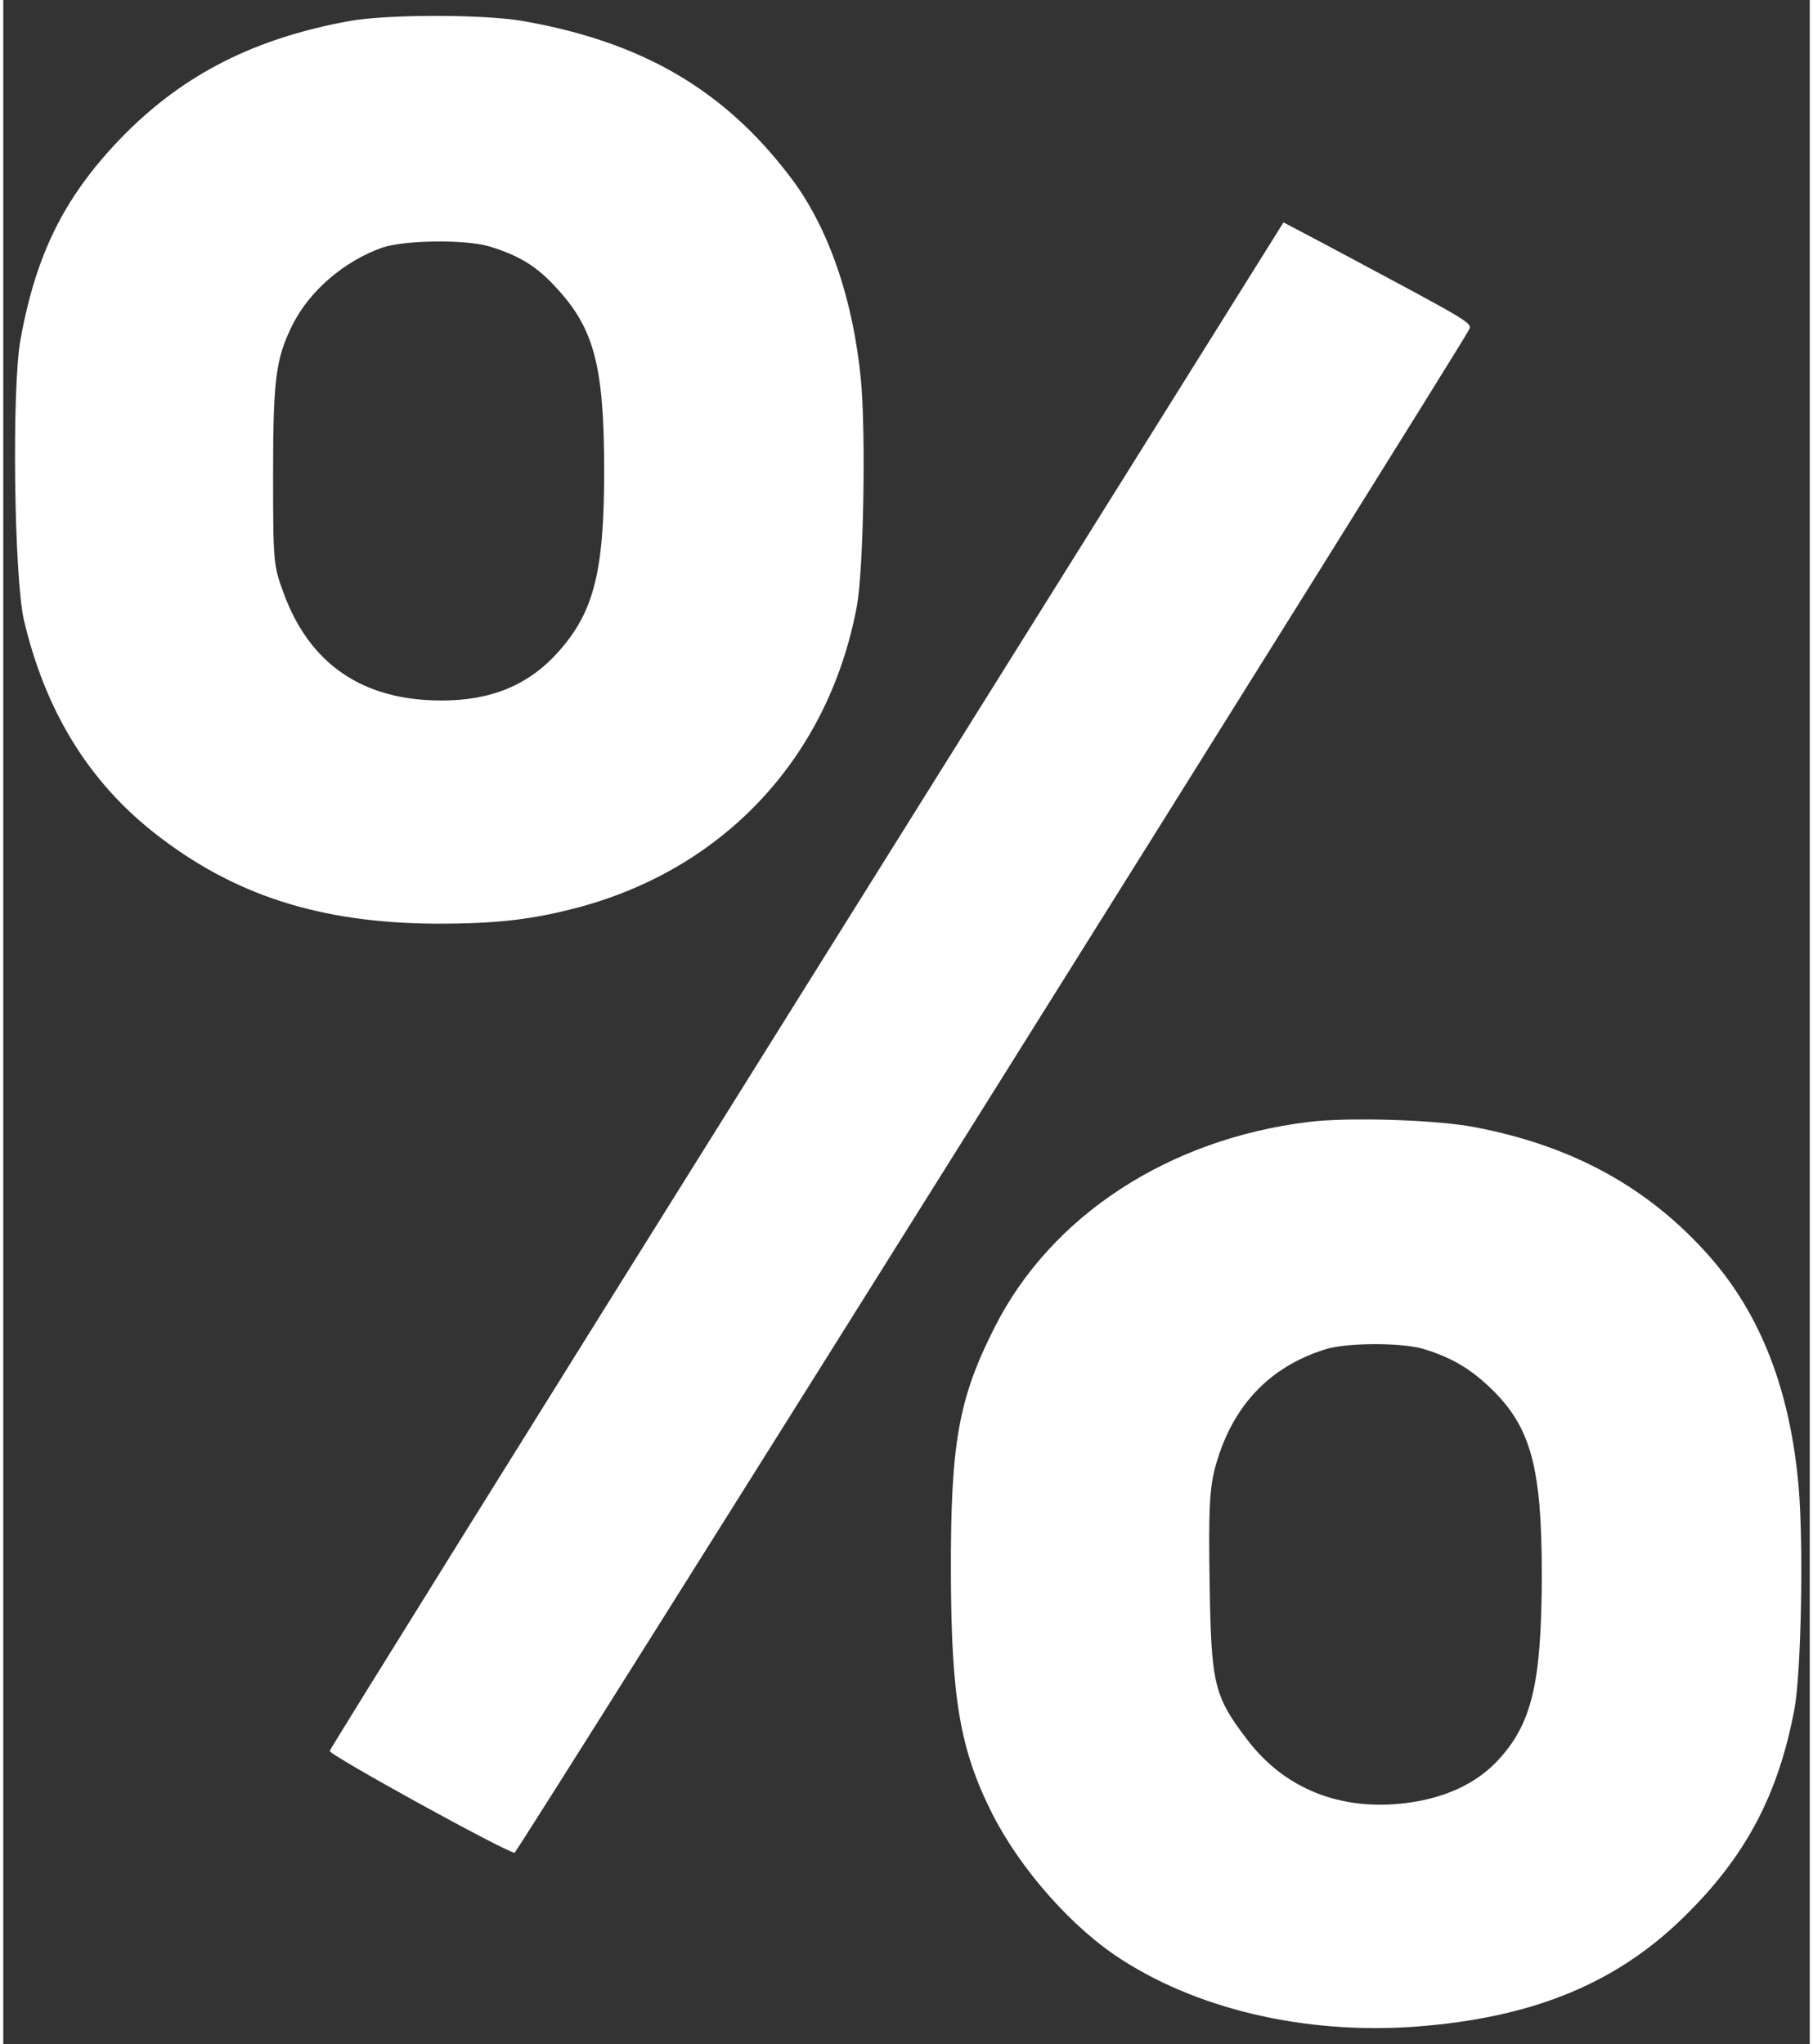
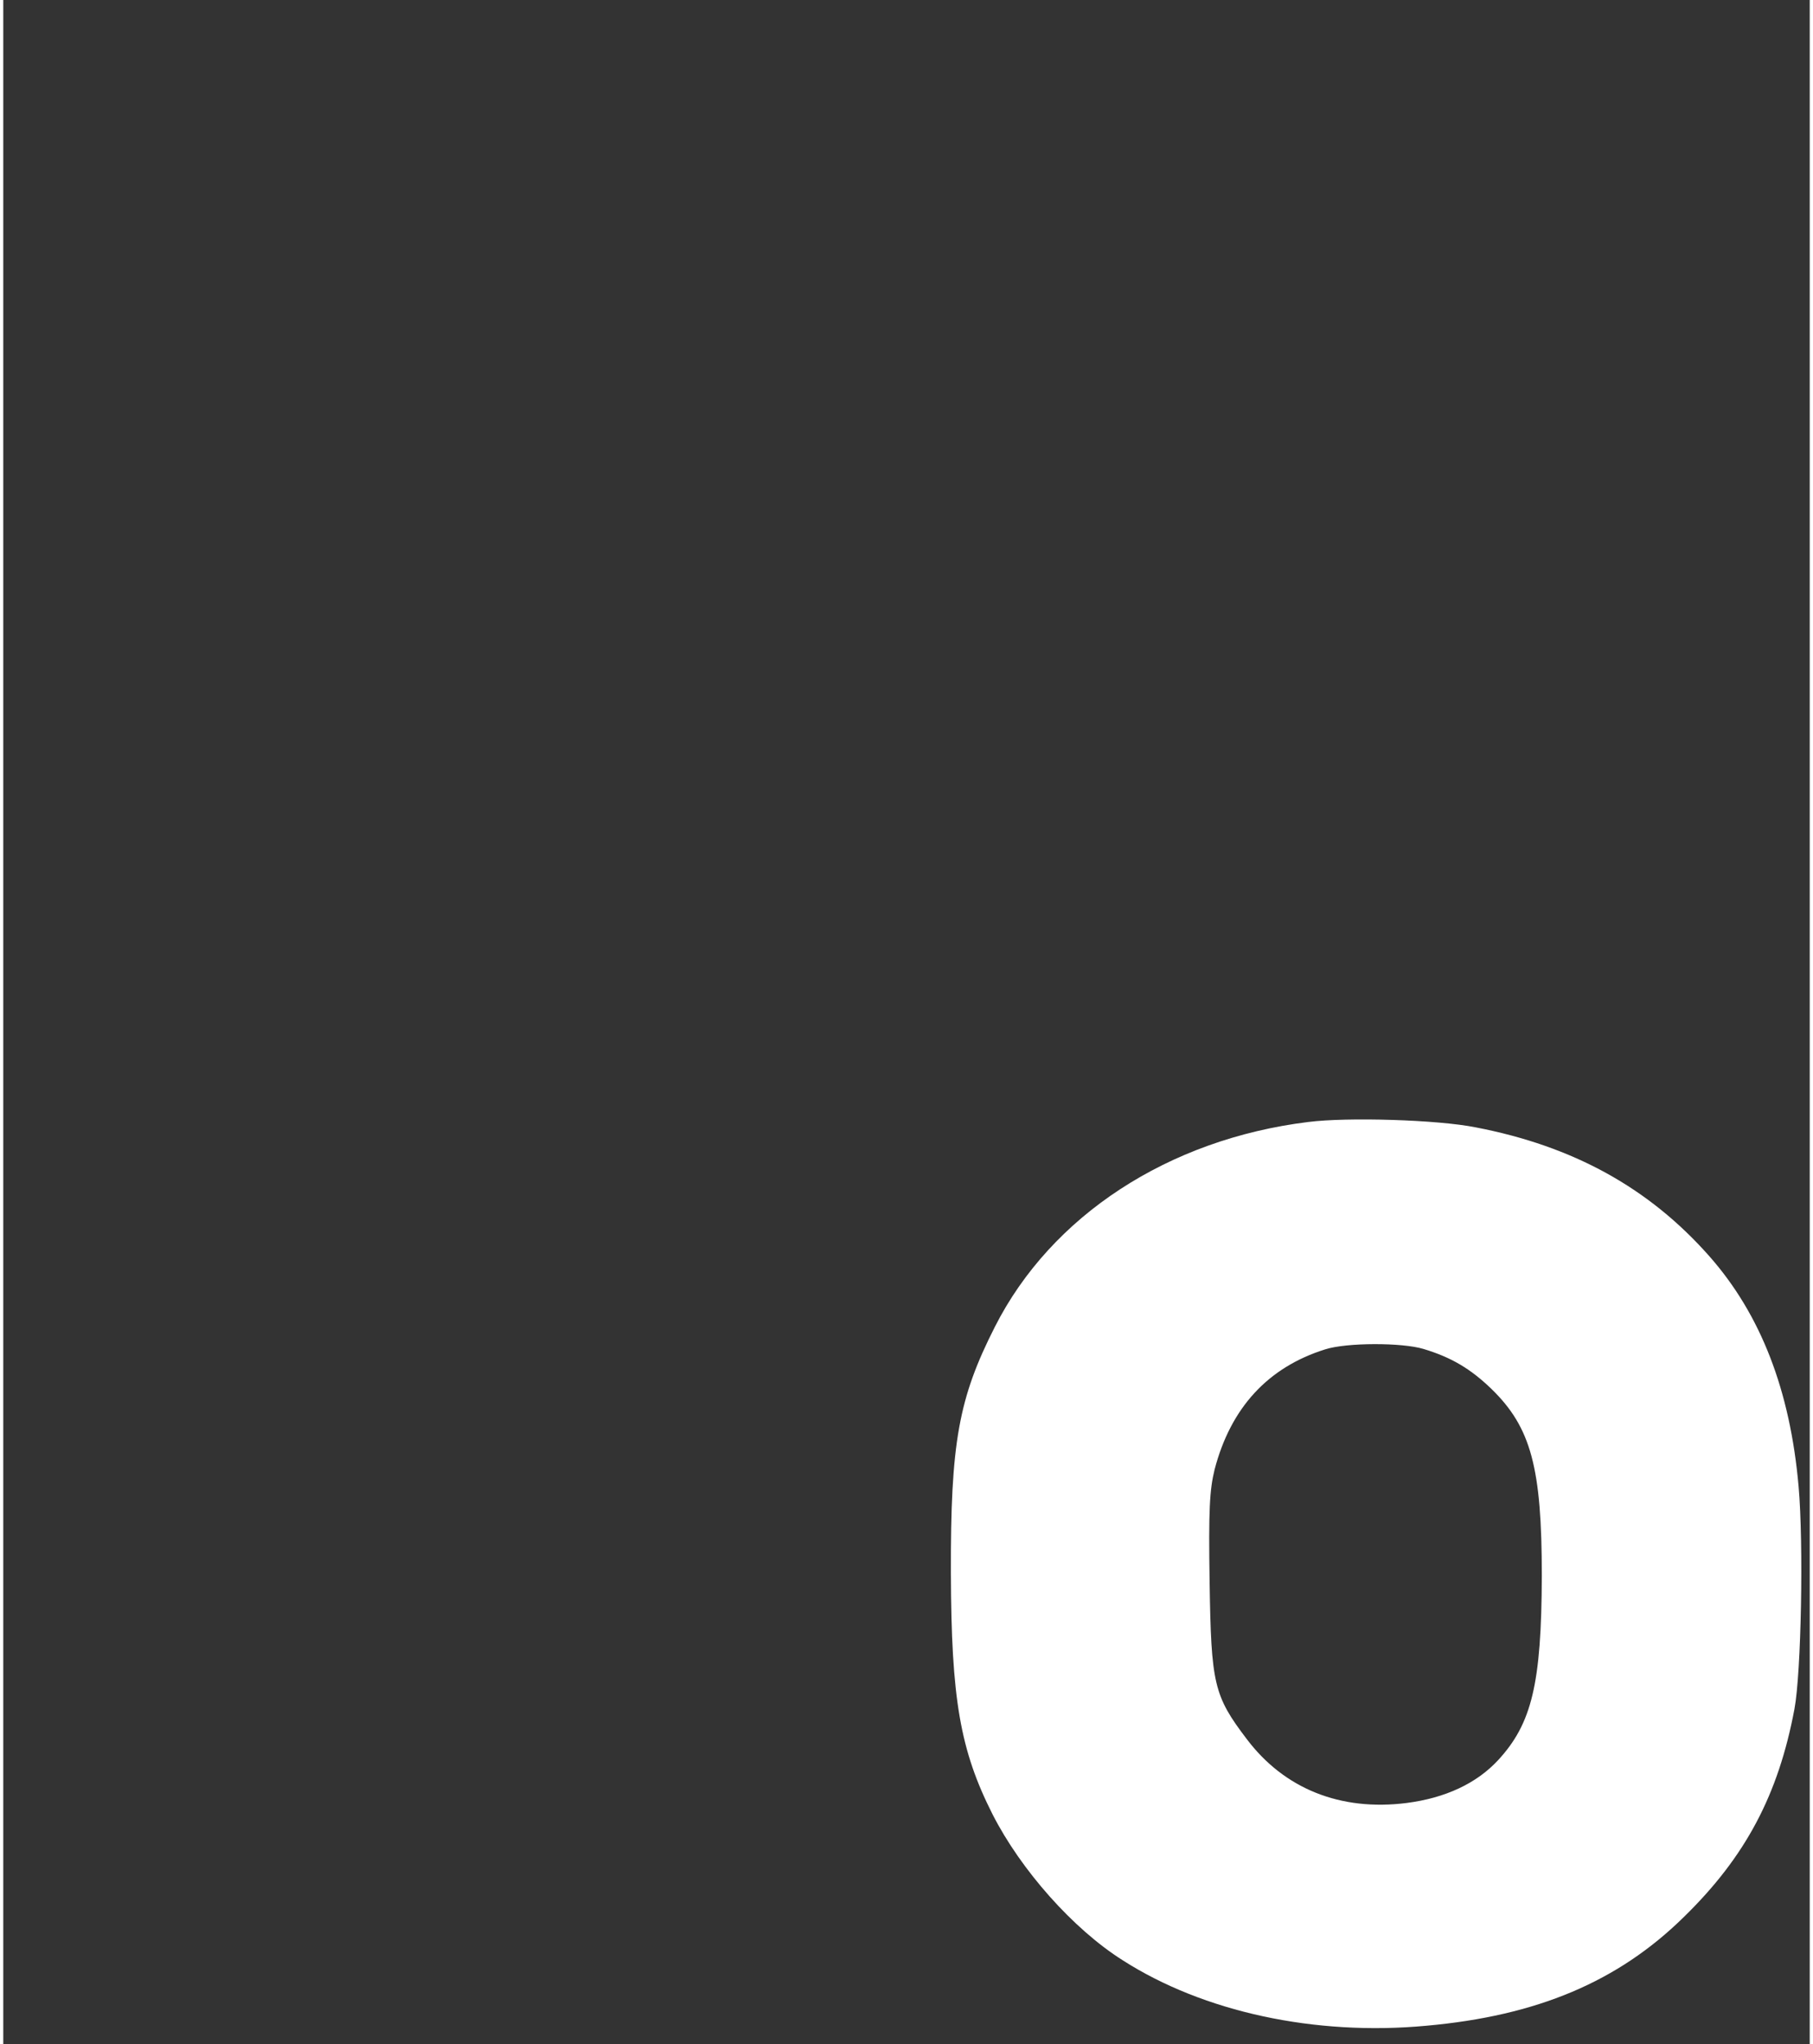
<svg xmlns="http://www.w3.org/2000/svg" version="1.0" width="55" height="62" viewBox="0 0 472 534" preserveAspectRatio="xMidYMid meet">
  <rect x="0" y="0" width="472" height="534" fill="#333333" stroke="none" />
  <g transform="translate(0,534) scale(0.1,-0.1)" fill="#ffffff" stroke="none">
-     <path d="M904 5285 c-246 -45 -428 -137 -585 -294 -155 -157 -232 -307 -274 -538 -23 -126 -17 -620 9 -733 55 -234 166 -417 337 -553 208 -165 436 -239 744 -240 157 0 250 11 373 44 381 104 649 395 722 784 18 95 24 453 11 592 -21 216 -87 405 -188 535 -172 225 -386 349 -695 403 -102 18 -355 18 -454 0z m367 -589 c78 -24 124 -52 177 -111 97 -106 122 -205 122 -477 0 -261 -27 -367 -119 -470 -77 -87 -175 -128 -306 -128 -206 0 -345 95 -413 282 -26 71 -27 79 -27 308 0 251 7 303 51 392 45 89 135 166 234 201 58 20 219 22 281 3z" />
-     <path d="M2100 2768 c-685 -1095 -1246 -1996 -1247 -2002 -3 -10 463 -266 483 -266 7 0 2442 3886 2491 3974 12 24 36 9 -387 235 l-95 50 -1245 -1991z" />
    <path d="M3410 2409 c-366 -45 -672 -245 -819 -535 -95 -187 -116 -303 -115 -644 1 -328 24 -462 109 -630 74 -145 210 -299 340 -381 211 -135 502 -198 793 -171 290 26 501 115 673 284 162 158 247 320 289 543 18 96 24 434 11 581 -22 252 -99 450 -233 602 -158 179 -356 288 -611 337 -100 20 -335 27 -437 14z m301 -593 c73 -22 123 -52 177 -104 104 -101 132 -206 132 -489 -1 -282 -26 -386 -115 -482 -56 -60 -137 -98 -238 -111 -173 -22 -320 37 -418 167 -86 113 -93 144 -97 409 -3 190 0 242 13 295 42 161 139 267 289 314 56 18 201 18 257 1z" />
  </g>
</svg>